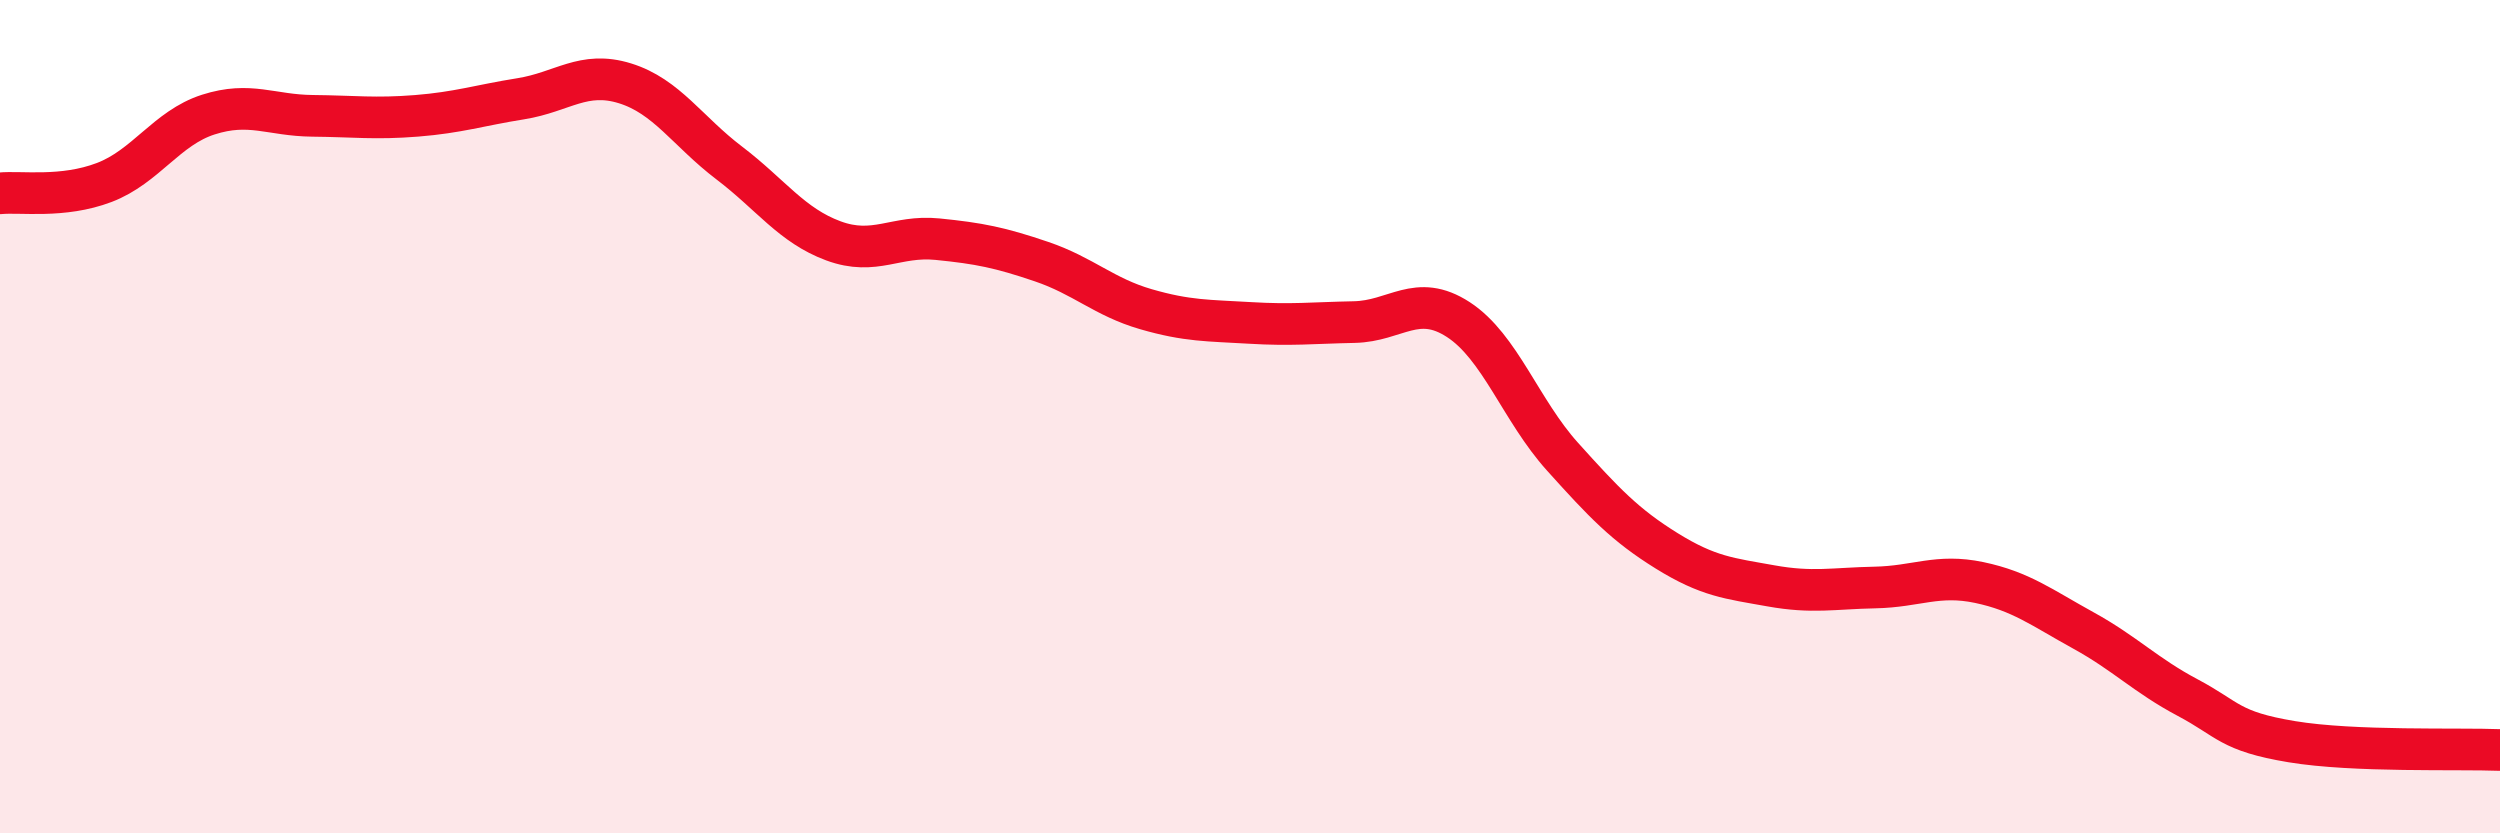
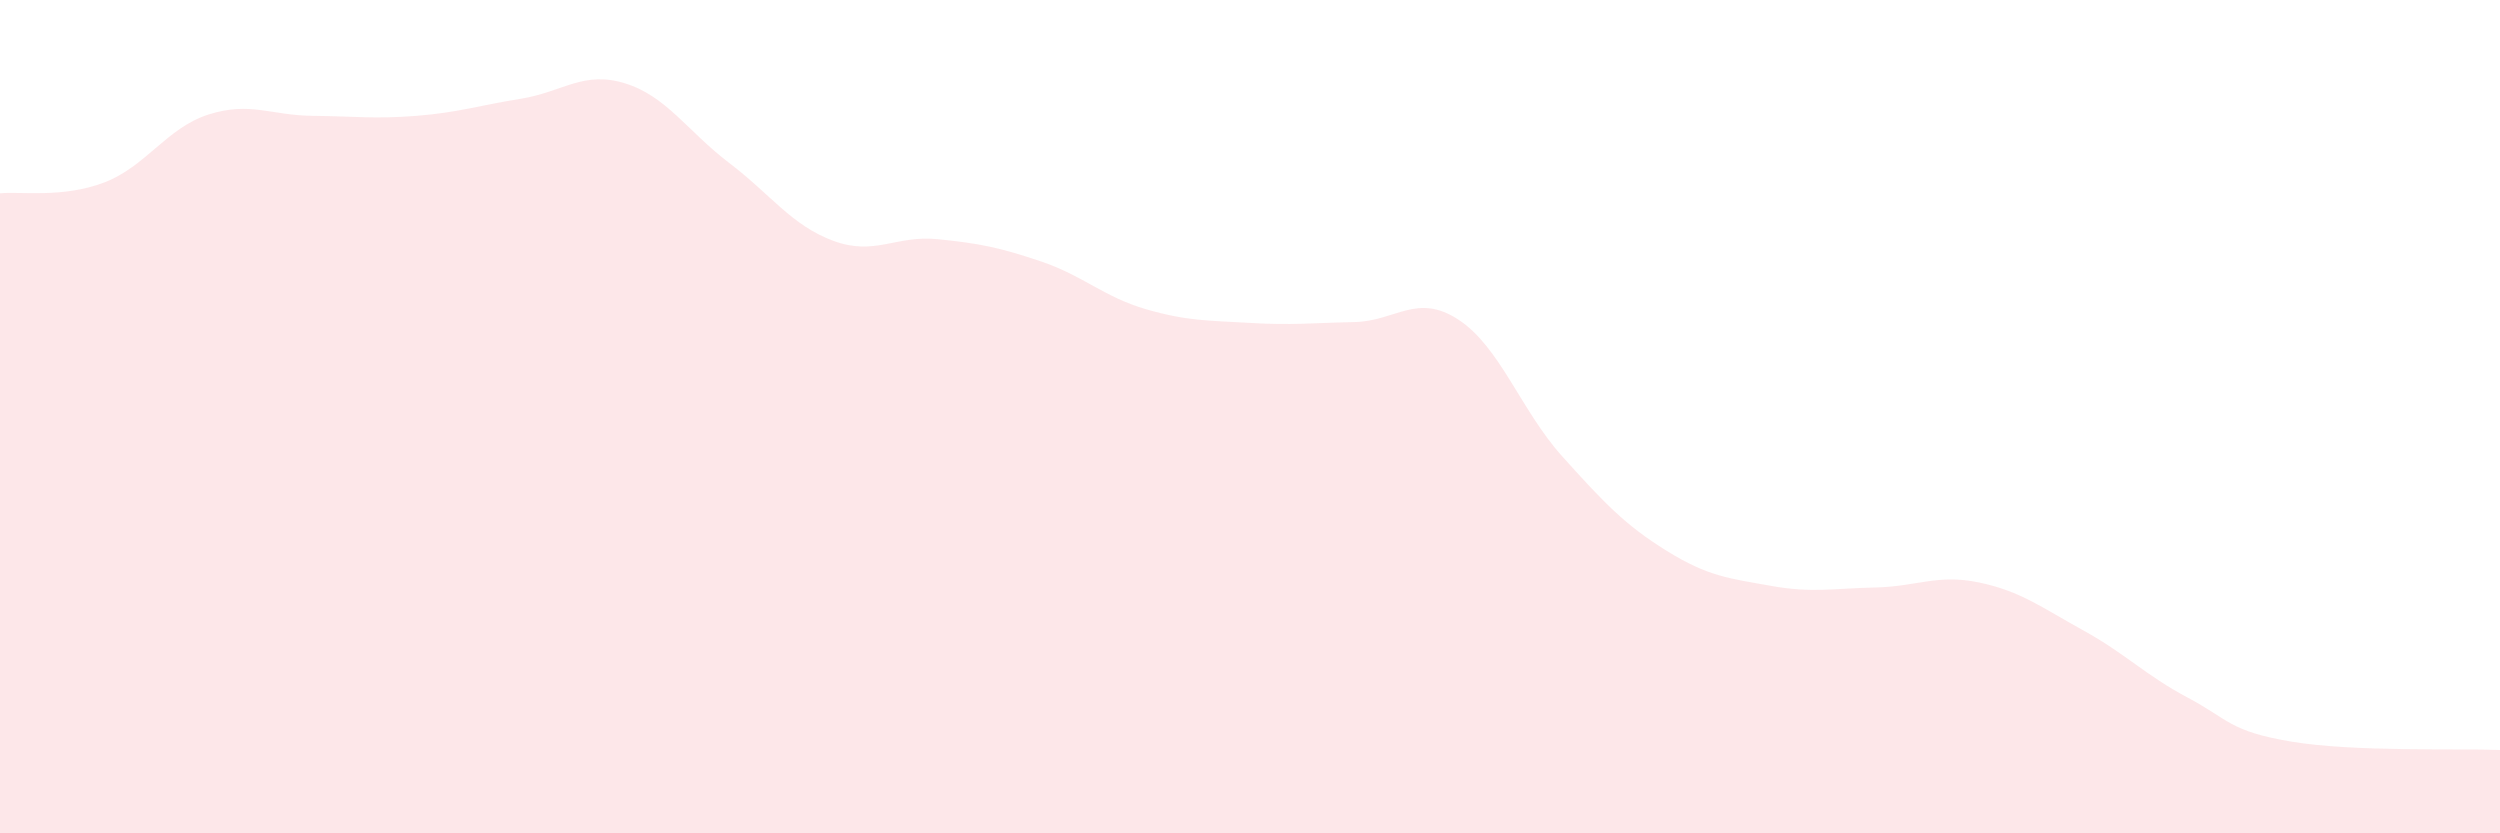
<svg xmlns="http://www.w3.org/2000/svg" width="60" height="20" viewBox="0 0 60 20">
  <path d="M 0,4.64 C 0.5,4.59 1.5,4.76 2.5,4.38 C 3.5,4 4,3.07 5,2.75 C 6,2.43 6.5,2.77 7.5,2.78 C 8.5,2.79 9,2.86 10,2.78 C 11,2.7 11.5,2.53 12.5,2.37 C 13.5,2.21 14,1.69 15,2 C 16,2.31 16.5,3.15 17.5,3.91 C 18.5,4.67 19,5.41 20,5.78 C 21,6.15 21.5,5.64 22.5,5.74 C 23.5,5.84 24,5.94 25,6.28 C 26,6.62 26.5,7.13 27.5,7.42 C 28.5,7.71 29,7.69 30,7.75 C 31,7.81 31.5,7.75 32.5,7.73 C 33.5,7.71 34,7.02 35,7.67 C 36,8.32 36.5,9.85 37.5,10.96 C 38.5,12.07 39,12.6 40,13.22 C 41,13.84 41.5,13.88 42.5,14.06 C 43.5,14.24 44,14.12 45,14.1 C 46,14.08 46.5,13.77 47.5,13.98 C 48.5,14.19 49,14.58 50,15.13 C 51,15.68 51.5,16.21 52.5,16.74 C 53.5,17.27 53.5,17.55 55,17.8 C 56.5,18.05 59,17.96 60,18L60 20L0 20Z" fill="#EB0A25" opacity="0.1" stroke-linecap="round" stroke-linejoin="round" />
-   <path d="M 0,4.64 C 0.5,4.59 1.5,4.76 2.5,4.38 C 3.5,4 4,3.07 5,2.75 C 6,2.43 6.5,2.77 7.5,2.78 C 8.5,2.79 9,2.86 10,2.78 C 11,2.7 11.5,2.53 12.5,2.37 C 13.5,2.21 14,1.69 15,2 C 16,2.31 16.5,3.15 17.5,3.91 C 18.5,4.67 19,5.41 20,5.78 C 21,6.15 21.5,5.64 22.5,5.74 C 23.5,5.84 24,5.94 25,6.28 C 26,6.62 26.5,7.13 27.5,7.42 C 28.5,7.71 29,7.69 30,7.75 C 31,7.81 31.5,7.75 32.5,7.73 C 33.5,7.71 34,7.02 35,7.67 C 36,8.32 36.5,9.85 37.5,10.96 C 38.5,12.07 39,12.6 40,13.22 C 41,13.84 41.5,13.88 42.5,14.06 C 43.5,14.24 44,14.12 45,14.1 C 46,14.08 46.5,13.77 47.5,13.98 C 48.5,14.19 49,14.58 50,15.13 C 51,15.68 51.5,16.21 52.5,16.74 C 53.5,17.27 53.5,17.55 55,17.8 C 56.5,18.05 59,17.96 60,18" stroke="#EB0A25" stroke-width="1" fill="none" stroke-linecap="round" stroke-linejoin="round" />
</svg>